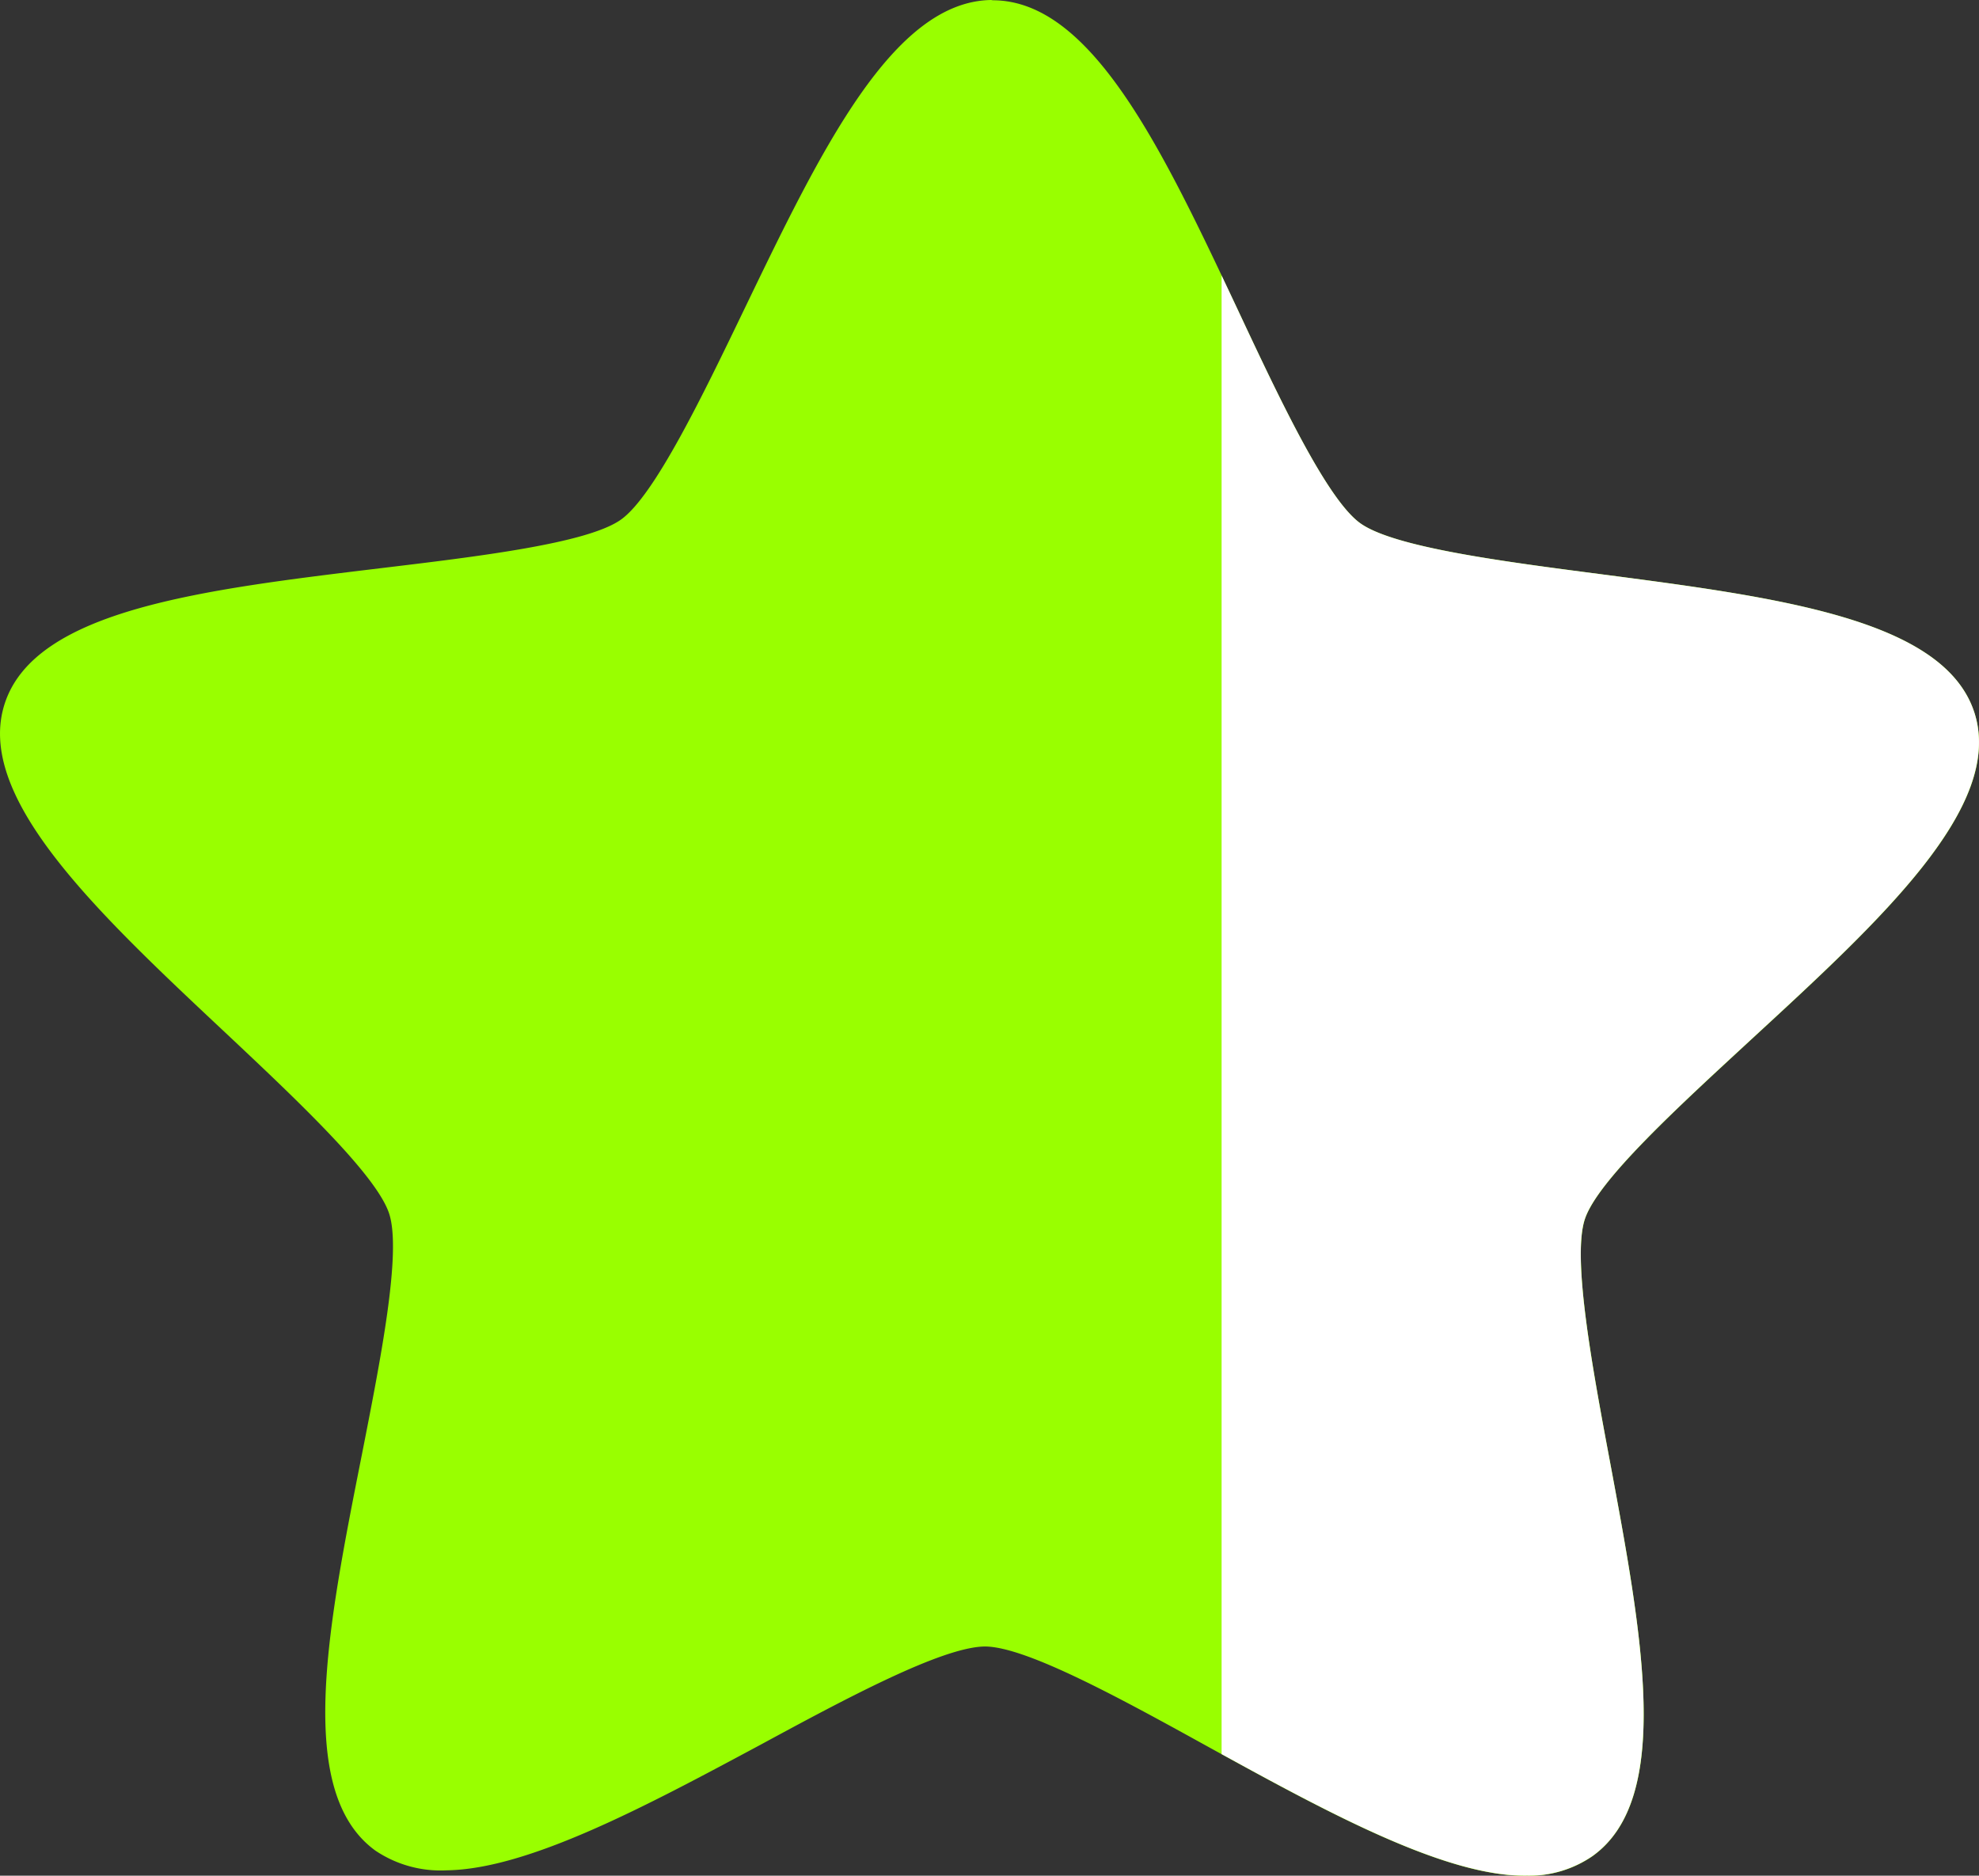
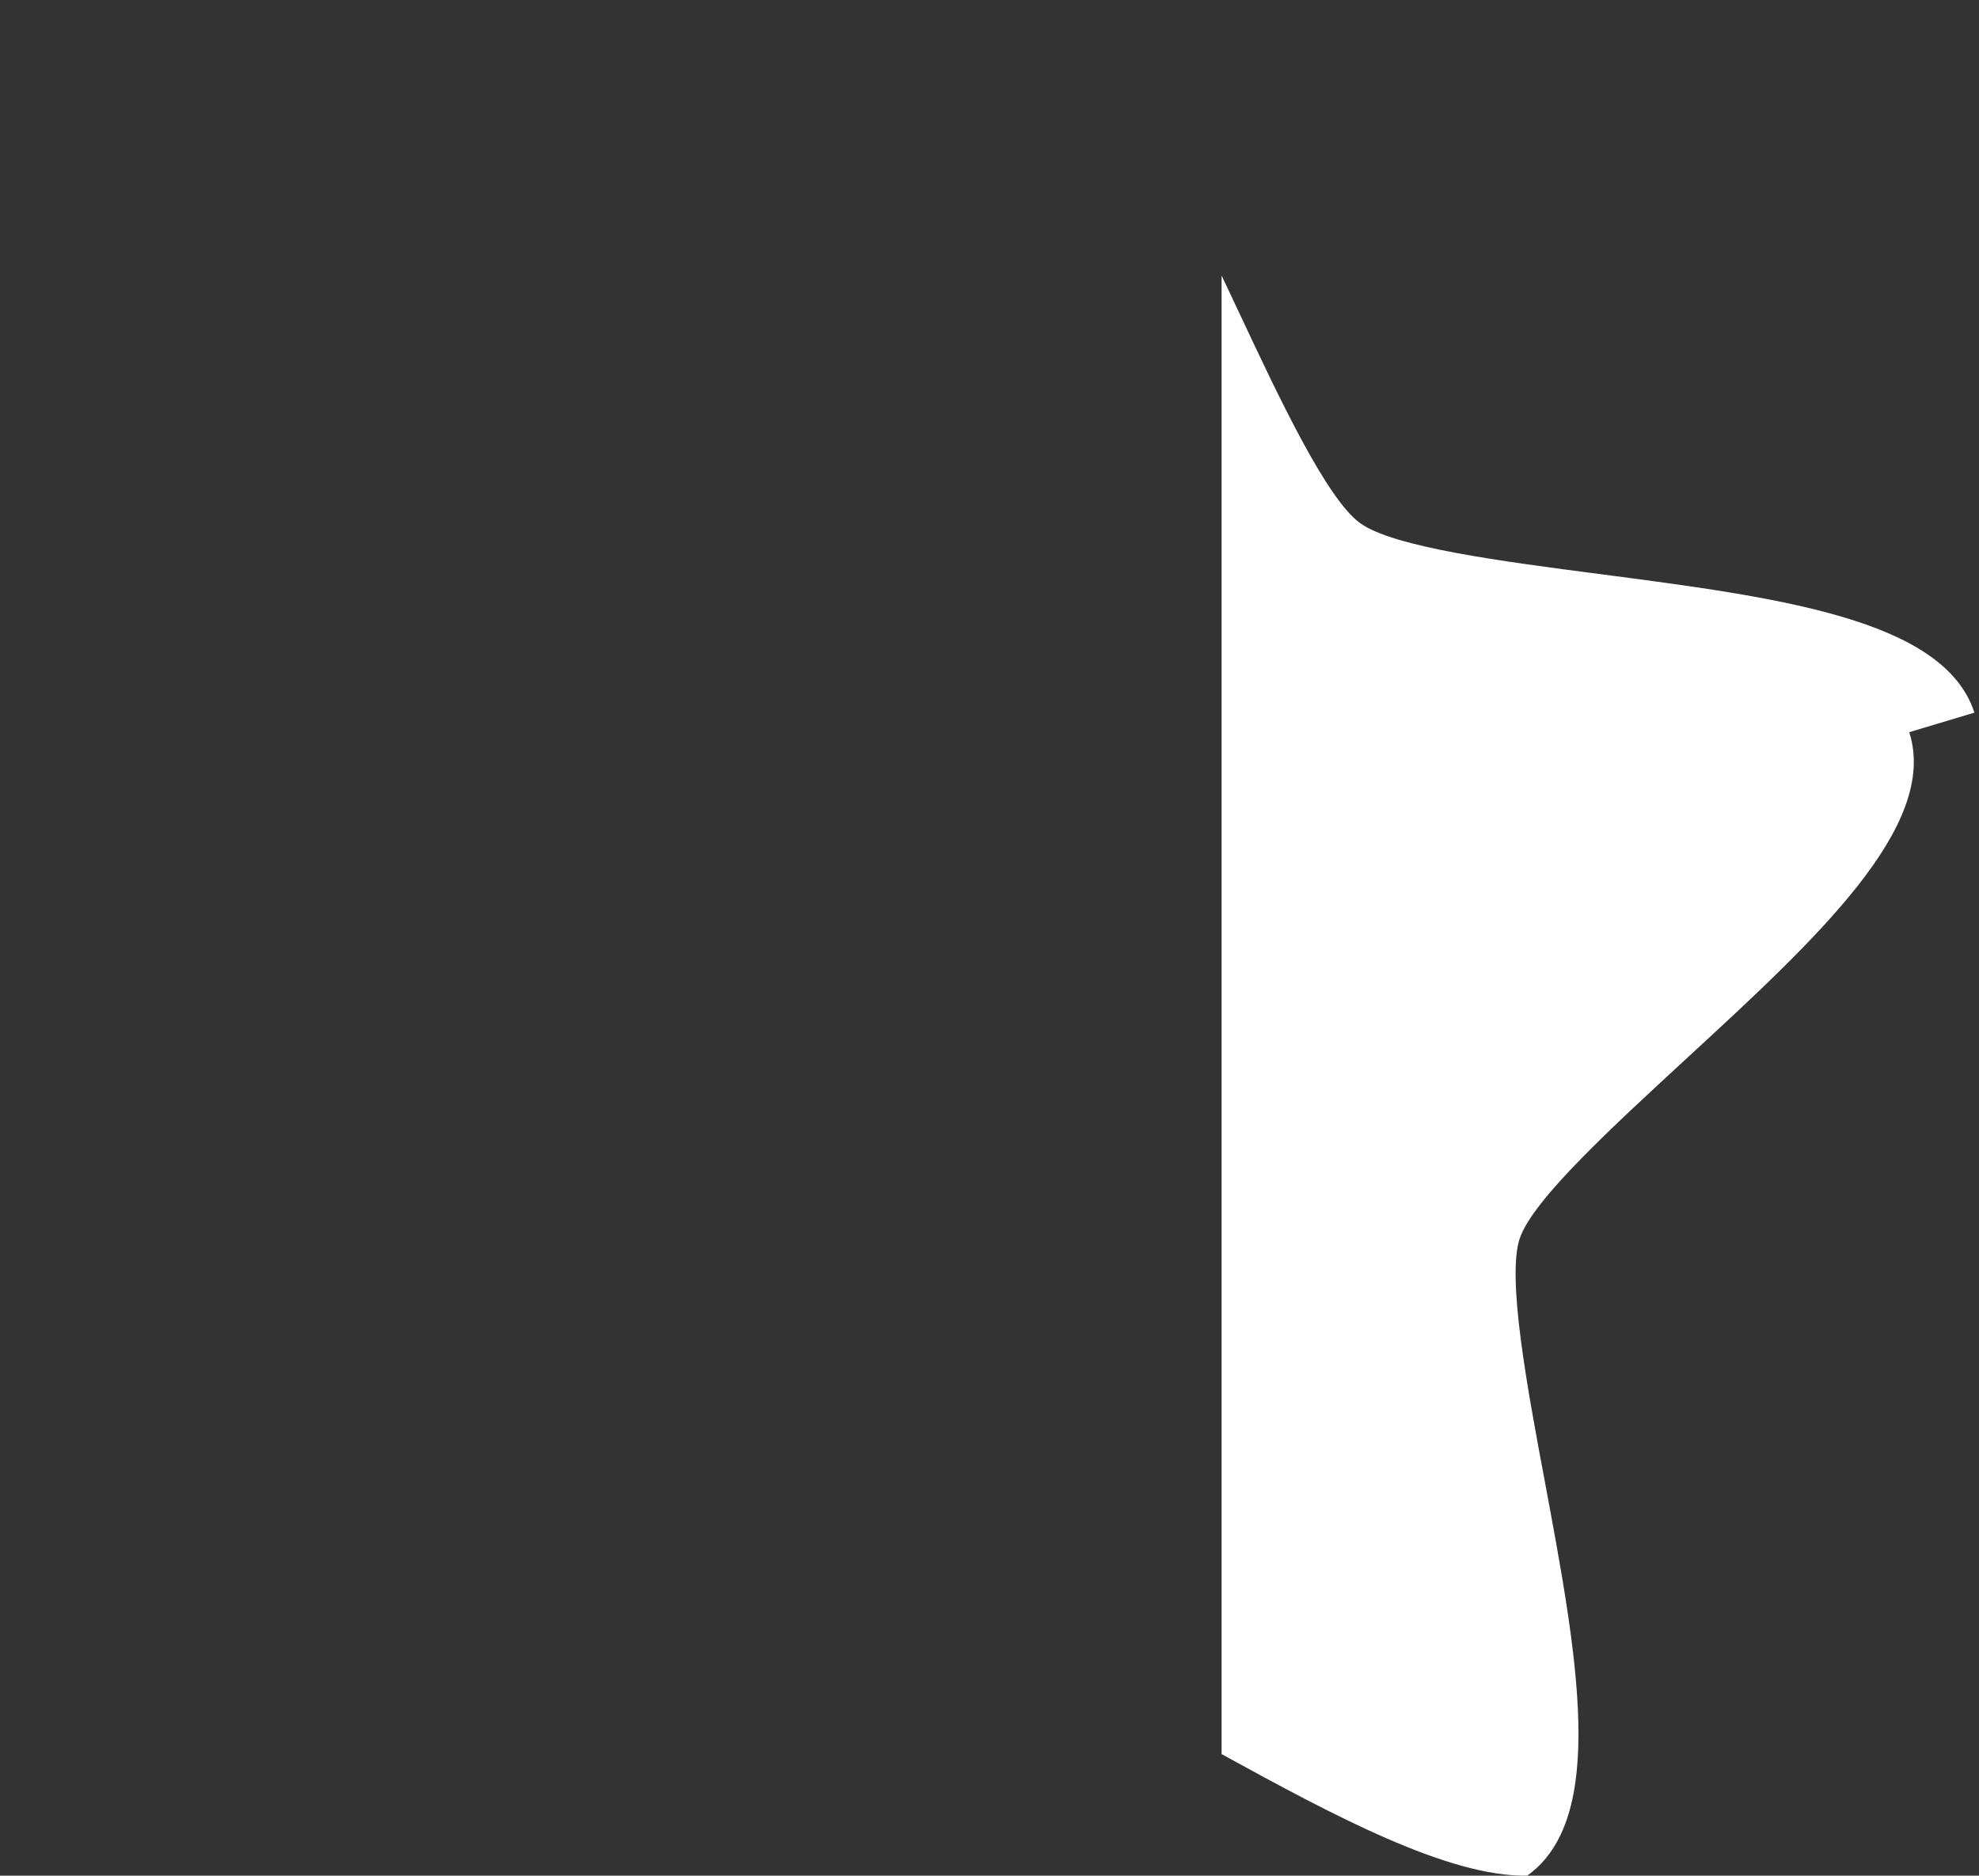
<svg xmlns="http://www.w3.org/2000/svg" width="64.896" height="61.511" viewBox="0 0 64.896 61.511">
  <rect x="0" y="0" width="64.896" height="61.511" fill="#333333" stroke="none" />
  <g id="Group_136" data-name="Group 136" transform="translate(-1195.467 -5358.946)">
-     <path id="Path_59" data-name="Path 59" d="M1260.212,5382.316c-.995-3.079-6.472-3.783-12.27-4.542-3.179-.414-6.791-.88-7.881-1.678s-2.629-4.056-3.981-6.941c-2.463-5.244-4.794-10.191-8.053-10.2l-.06-.009c-3.232.053-5.586,4.942-8.088,10.13-1.381,2.867-2.95,6.119-4.044,6.906s-4.718,1.217-7.906,1.6c-5.793.7-11.278,1.353-12.3,4.416s2.977,6.827,7.22,10.806c2.329,2.189,4.965,4.668,5.38,5.944s-.288,4.815-.9,7.926c-1.124,5.669-2.186,11.038.441,12.956a3.831,3.831,0,0,0,2.352.651c2.679-.041,6.536-2.107,10.266-4.108,2.793-1.512,5.962-3.216,7.373-3.232,1.362,0,4.54,1.752,7.344,3.3,3.814,2.1,7.761,4.266,10.445,4.219a3.668,3.668,0,0,0,2.137-.641c2.643-1.884,1.635-7.248.575-12.94-.584-3.116-1.239-6.664-.826-7.94s3.093-3.716,5.445-5.89c4.279-3.941,8.321-7.65,7.333-10.729" fill="#9f0" />
-     <path id="Path_60" data-name="Path 60" d="M1260.212,5382.316c-.995-3.079-6.472-3.783-12.27-4.542-3.179-.414-6.791-.88-7.881-1.678s-2.629-4.056-3.981-6.941c-.187-.4-.37-.785-.554-1.173v48.488c3.679,2.02,7.434,4.03,10.022,3.986a3.668,3.668,0,0,0,2.137-.641c2.643-1.884,1.635-7.248.575-12.94-.586-3.116-1.239-6.664-.826-7.94s3.093-3.716,5.445-5.89c4.279-3.941,8.321-7.65,7.333-10.729" fill="#fff" />
+     <path id="Path_60" data-name="Path 60" d="M1260.212,5382.316c-.995-3.079-6.472-3.783-12.27-4.542-3.179-.414-6.791-.88-7.881-1.678s-2.629-4.056-3.981-6.941c-.187-.4-.37-.785-.554-1.173v48.488c3.679,2.02,7.434,4.03,10.022,3.986c2.643-1.884,1.635-7.248.575-12.94-.586-3.116-1.239-6.664-.826-7.94s3.093-3.716,5.445-5.89c4.279-3.941,8.321-7.65,7.333-10.729" fill="#fff" />
  </g>
</svg>